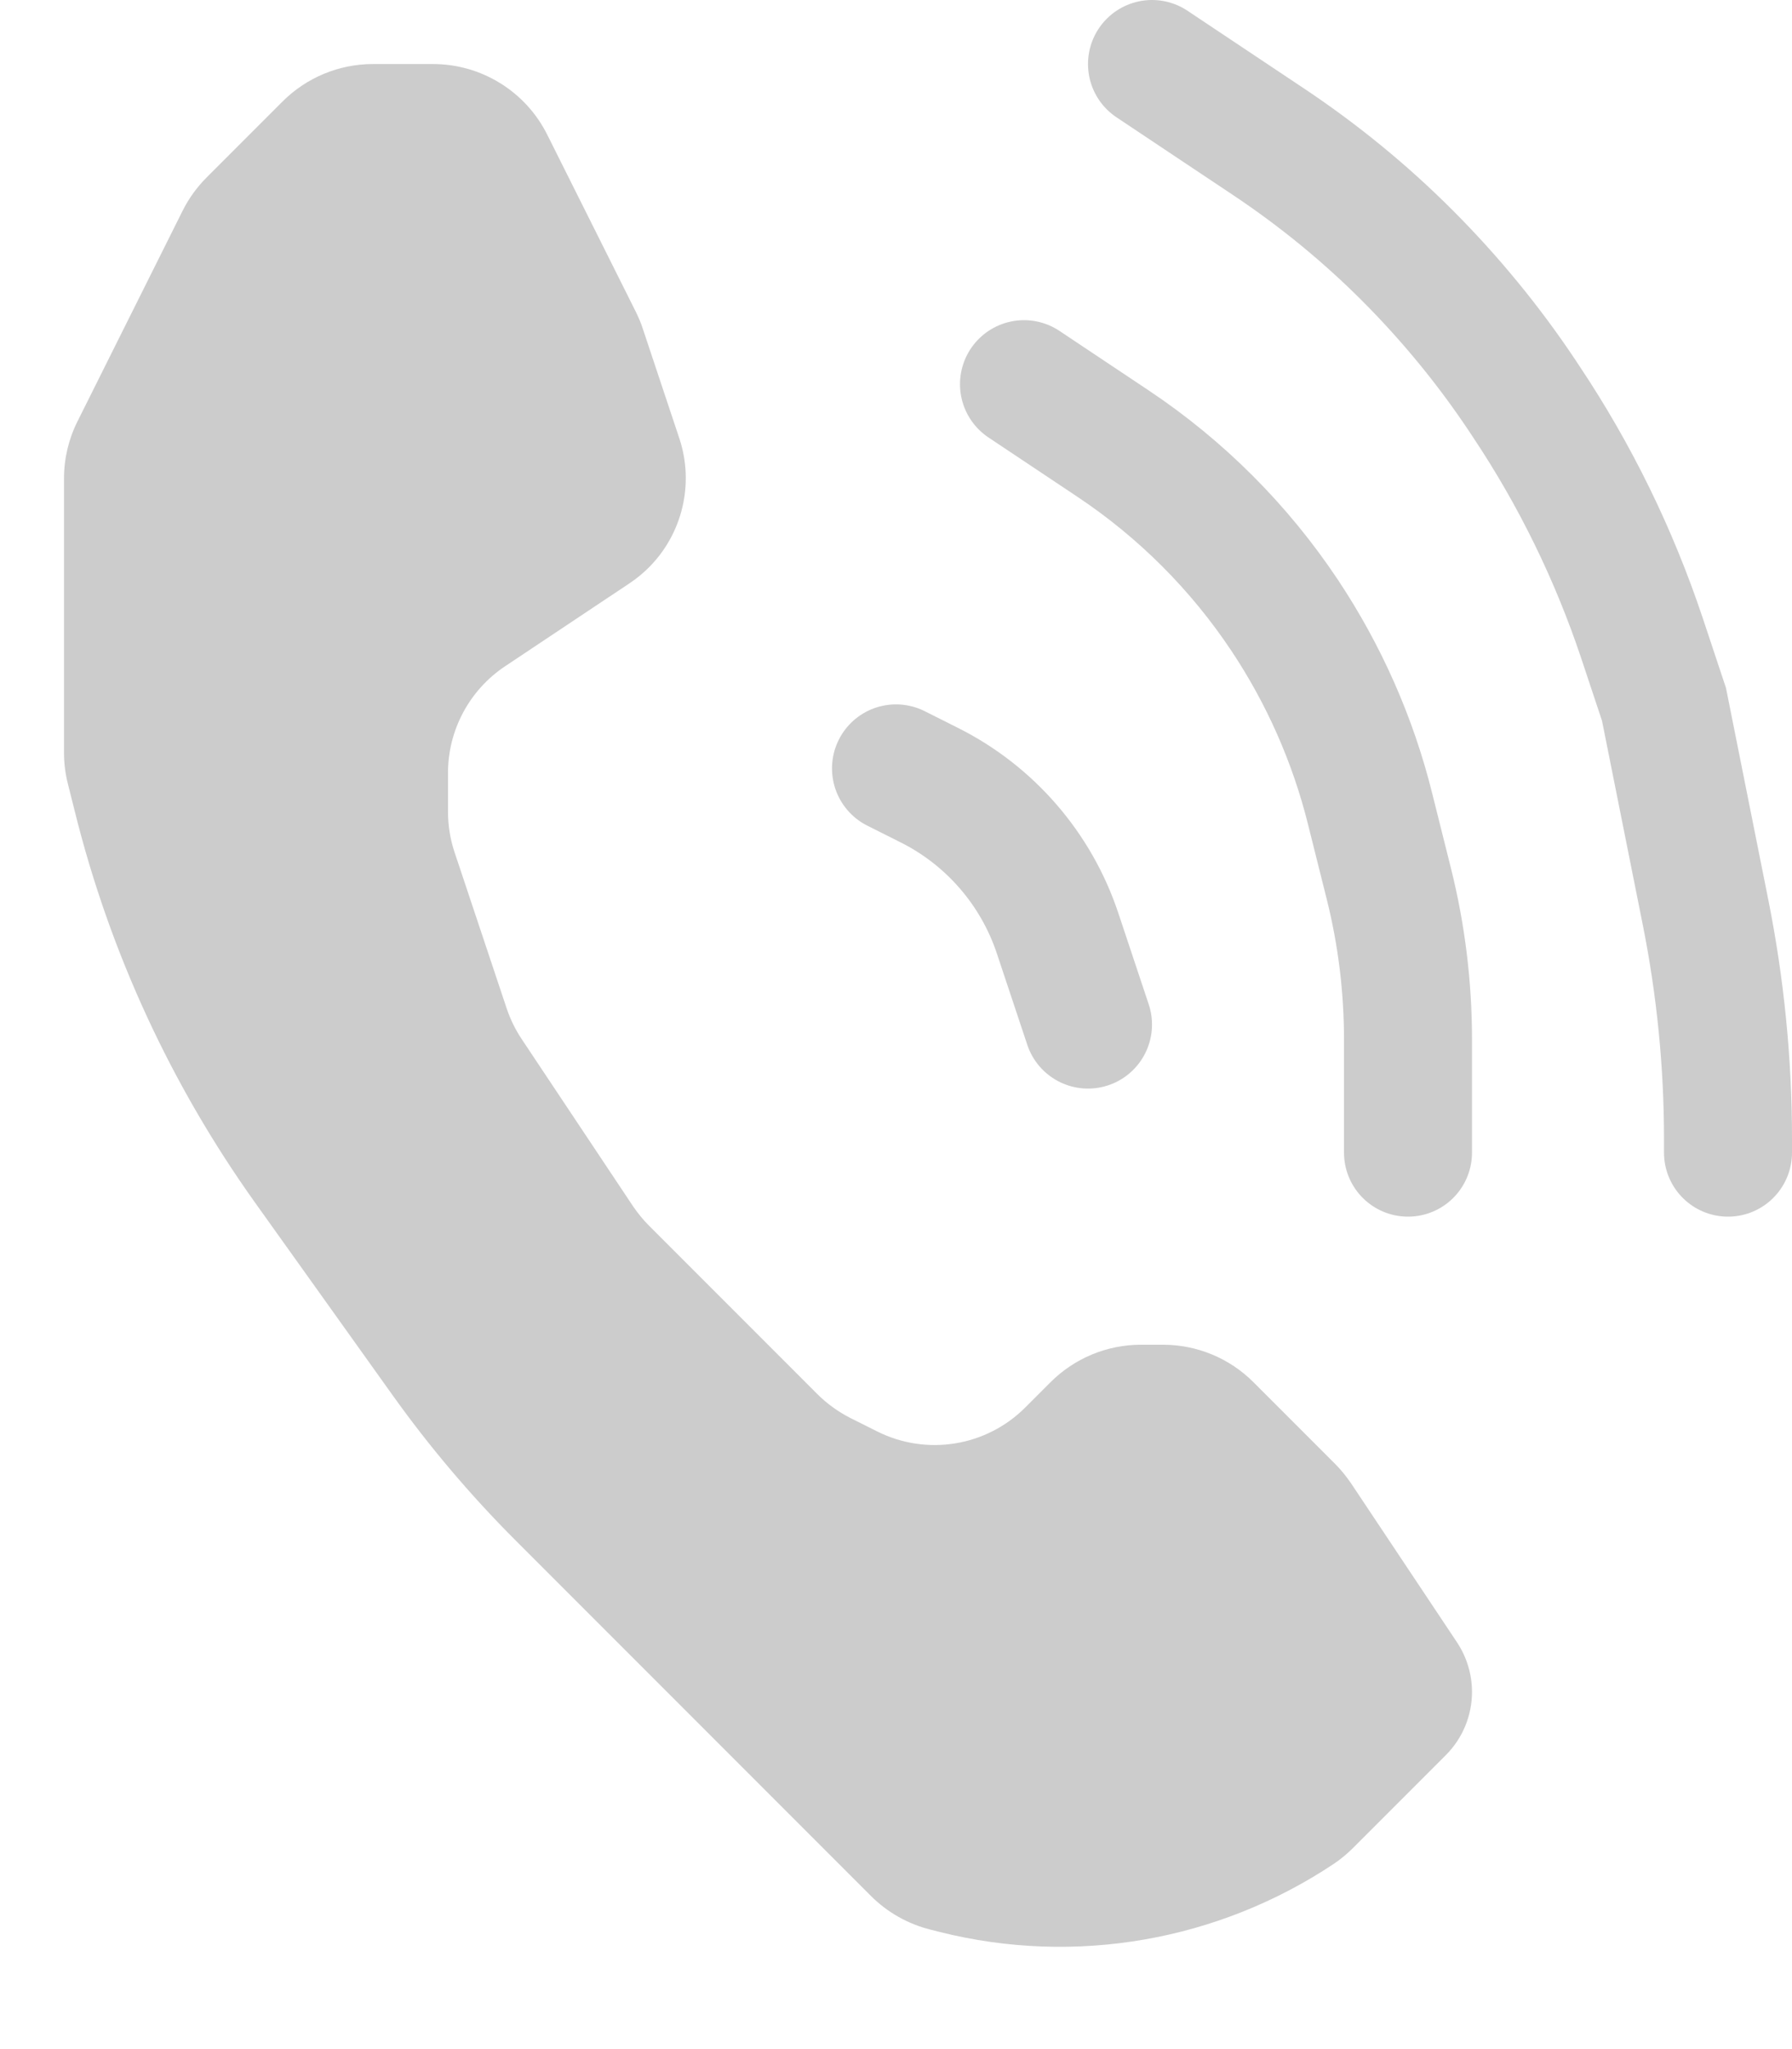
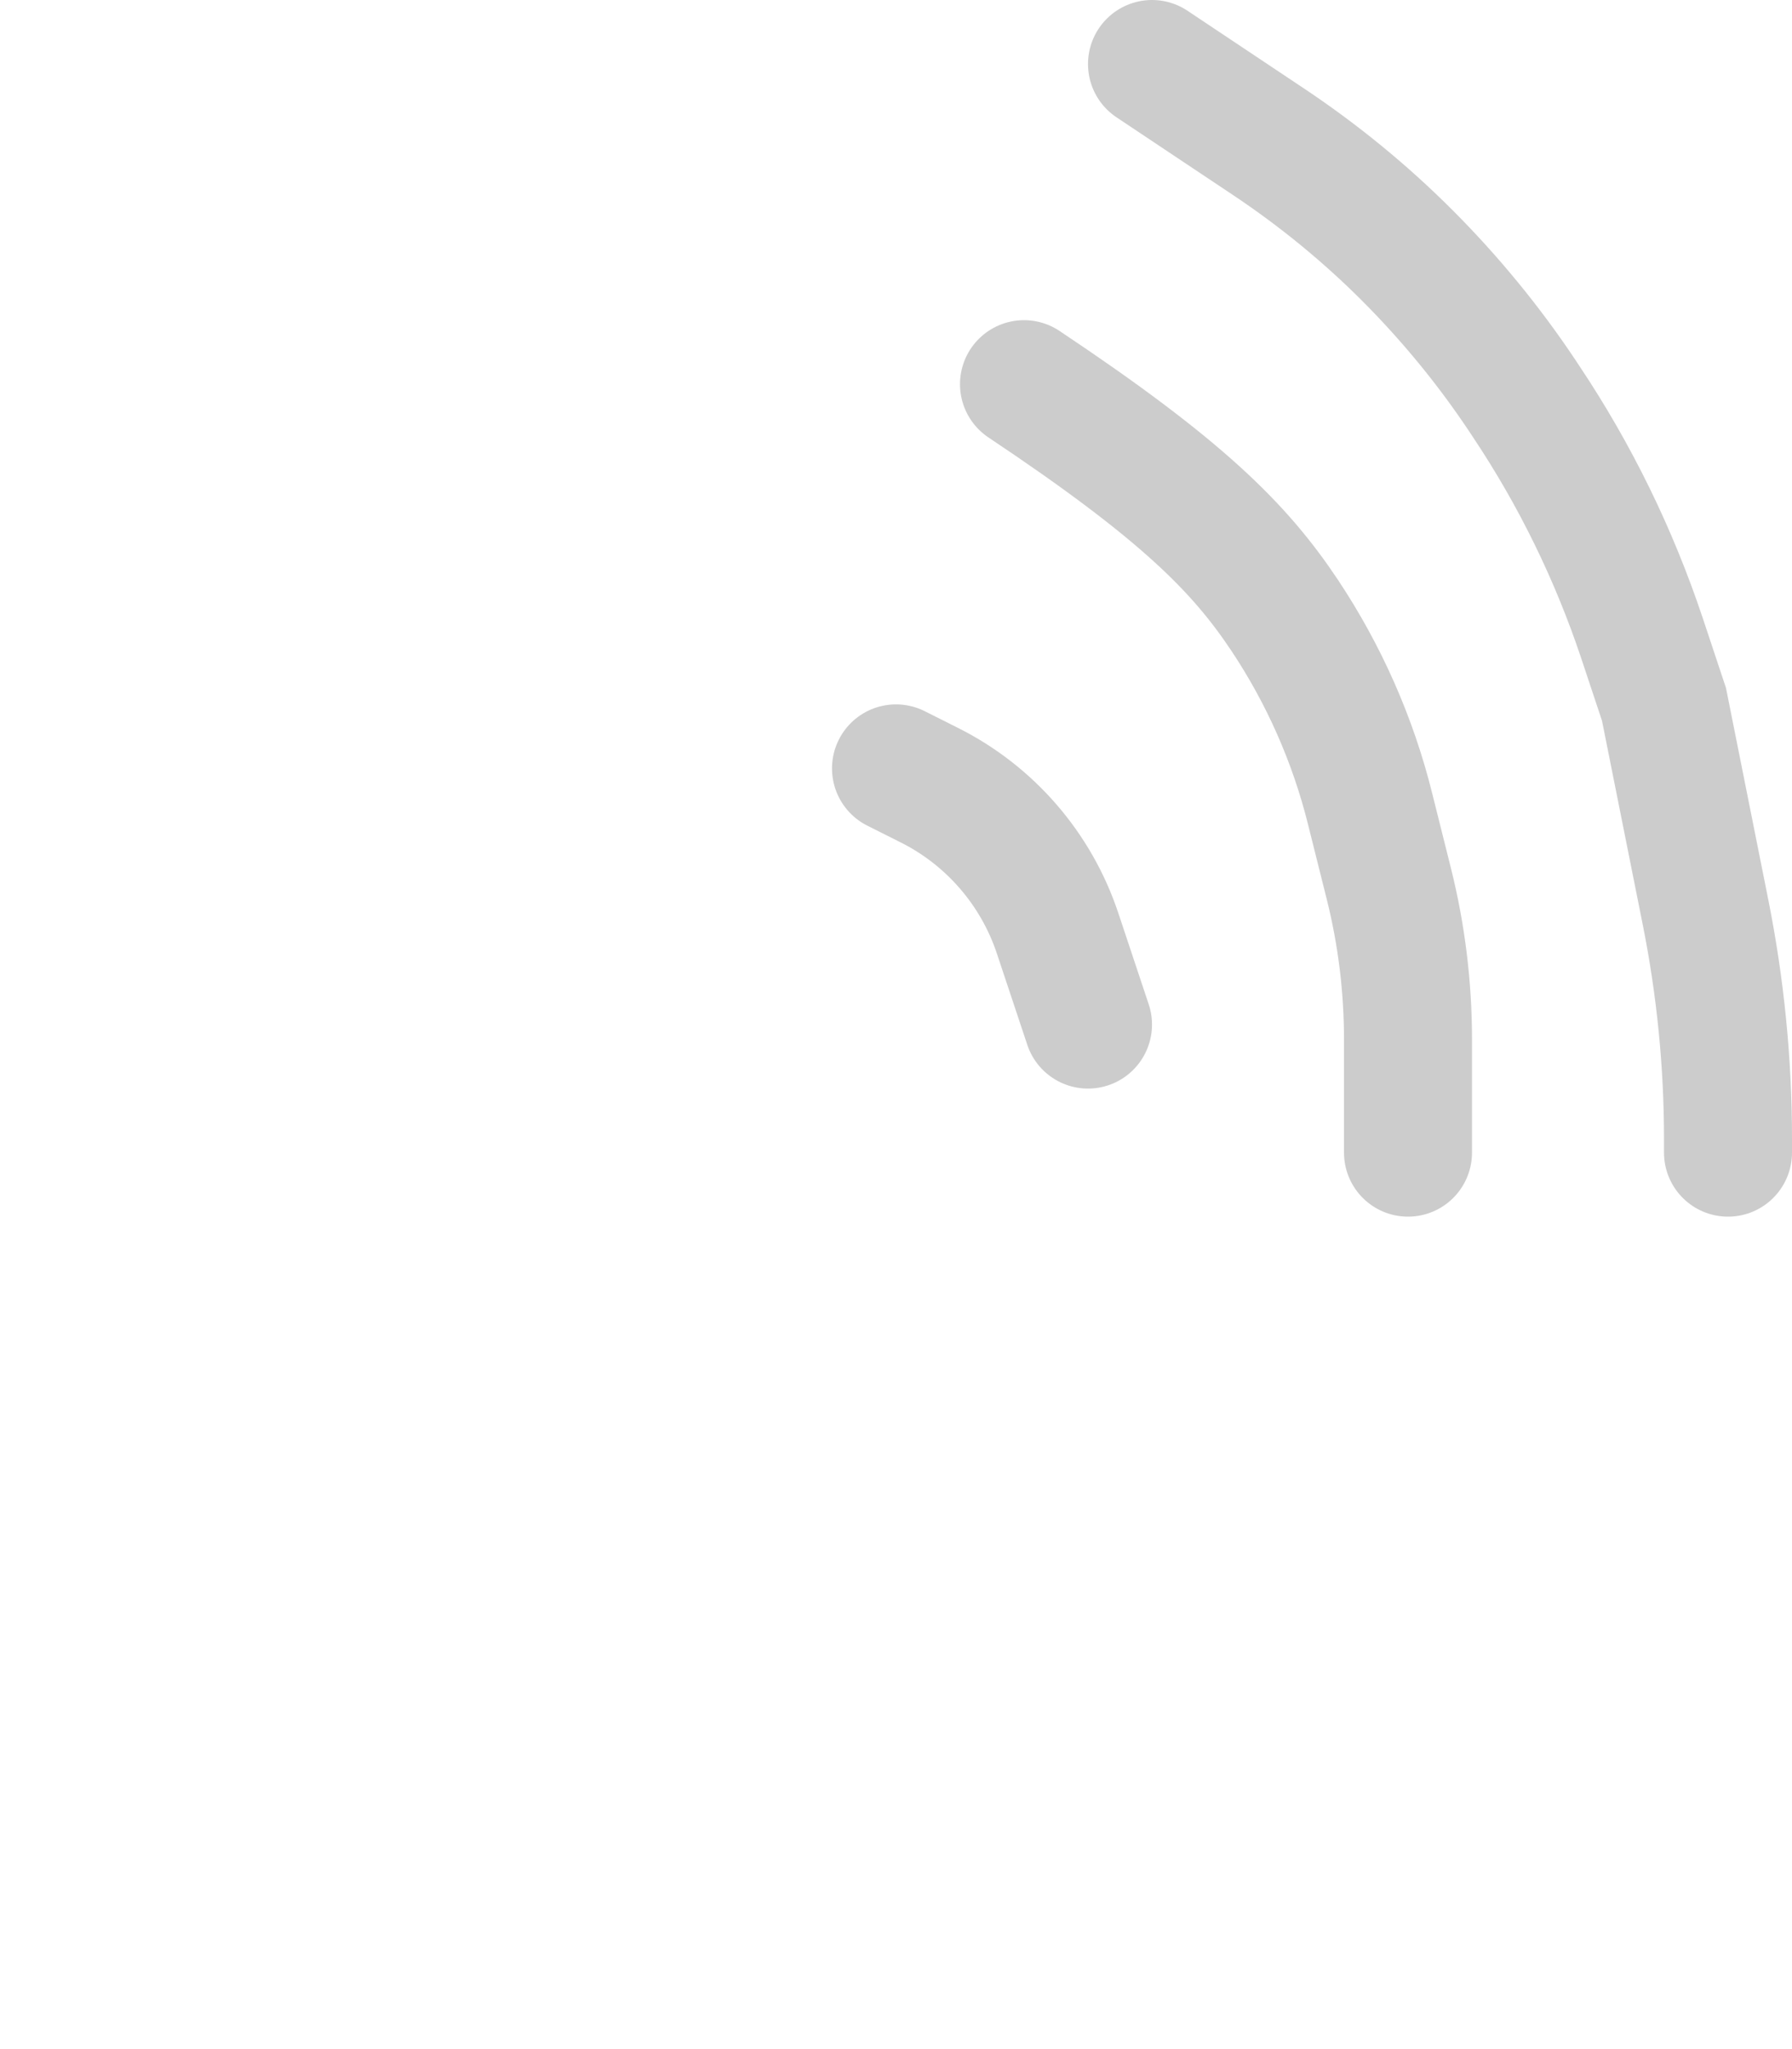
<svg xmlns="http://www.w3.org/2000/svg" width="14" height="16" viewBox="0 0 14 16" fill="none">
-   <path d="M2.914 0.5H3.382C3.761 0.5 4.107 0.714 4.276 1.053L4.968 2.436C4.989 2.479 5.008 2.523 5.022 2.567L5.307 3.422C5.425 3.776 5.333 4.167 5.069 4.431C5.023 4.477 4.973 4.518 4.919 4.554L3.945 5.203C3.667 5.389 3.5 5.701 3.5 6.035V6.338C3.5 6.445 3.517 6.552 3.551 6.654L3.958 7.873C3.986 7.957 4.025 8.037 4.074 8.111L4.945 9.418C4.982 9.472 5.023 9.523 5.07 9.57L6.385 10.885C6.461 10.961 6.549 11.024 6.645 11.073L6.855 11.178C7.24 11.37 7.705 11.295 8.01 10.99L8.207 10.793C8.395 10.605 8.649 10.5 8.914 10.5H9.086C9.351 10.5 9.605 10.605 9.793 10.793L10.43 11.43C10.476 11.476 10.518 11.528 10.555 11.582L11.383 12.824C11.459 12.939 11.5 13.073 11.5 13.211C11.5 13.396 11.427 13.573 11.296 13.704L10.568 14.432C10.523 14.477 10.473 14.518 10.421 14.553C9.516 15.156 8.399 15.35 7.344 15.086L7.269 15.067C7.093 15.023 6.932 14.932 6.804 14.804L4.027 12.027C3.676 11.676 3.355 11.297 3.067 10.894L1.993 9.391C1.337 8.472 0.859 7.438 0.586 6.342L0.53 6.119C0.51 6.04 0.5 5.959 0.5 5.877V3.736C0.5 3.581 0.536 3.428 0.606 3.289L1.427 1.645C1.475 1.549 1.539 1.461 1.615 1.385L2.207 0.793C2.395 0.605 2.649 0.5 2.914 0.5Z" fill="#CCCCCC" />
  <path d="M7 6L7.259 6.13C7.733 6.367 8.094 6.783 8.262 7.286L8.5 8" stroke="#CCCCCC" stroke-linecap="round" />
  <path d="M9 0.5L9.912 1.108C10.303 1.369 10.668 1.667 11 2V2C11.332 2.333 11.631 2.697 11.892 3.088L11.925 3.138C12.307 3.71 12.61 4.331 12.828 4.983L13 5.5L13.325 7.126C13.441 7.707 13.5 8.299 13.5 8.891V9" stroke="#CCCCCC" stroke-linecap="round" />
-   <path d="M8 3L8.696 3.464C9.227 3.818 9.682 4.273 10.036 4.804V4.804C10.343 5.265 10.569 5.775 10.703 6.312L10.851 6.903C10.95 7.299 11 7.707 11 8.116V9" stroke="#CCCCCC" stroke-linecap="round" />
+   <path d="M8 3C9.227 3.818 9.682 4.273 10.036 4.804V4.804C10.343 5.265 10.569 5.775 10.703 6.312L10.851 6.903C10.95 7.299 11 7.707 11 8.116V9" stroke="#CCCCCC" stroke-linecap="round" />
</svg>